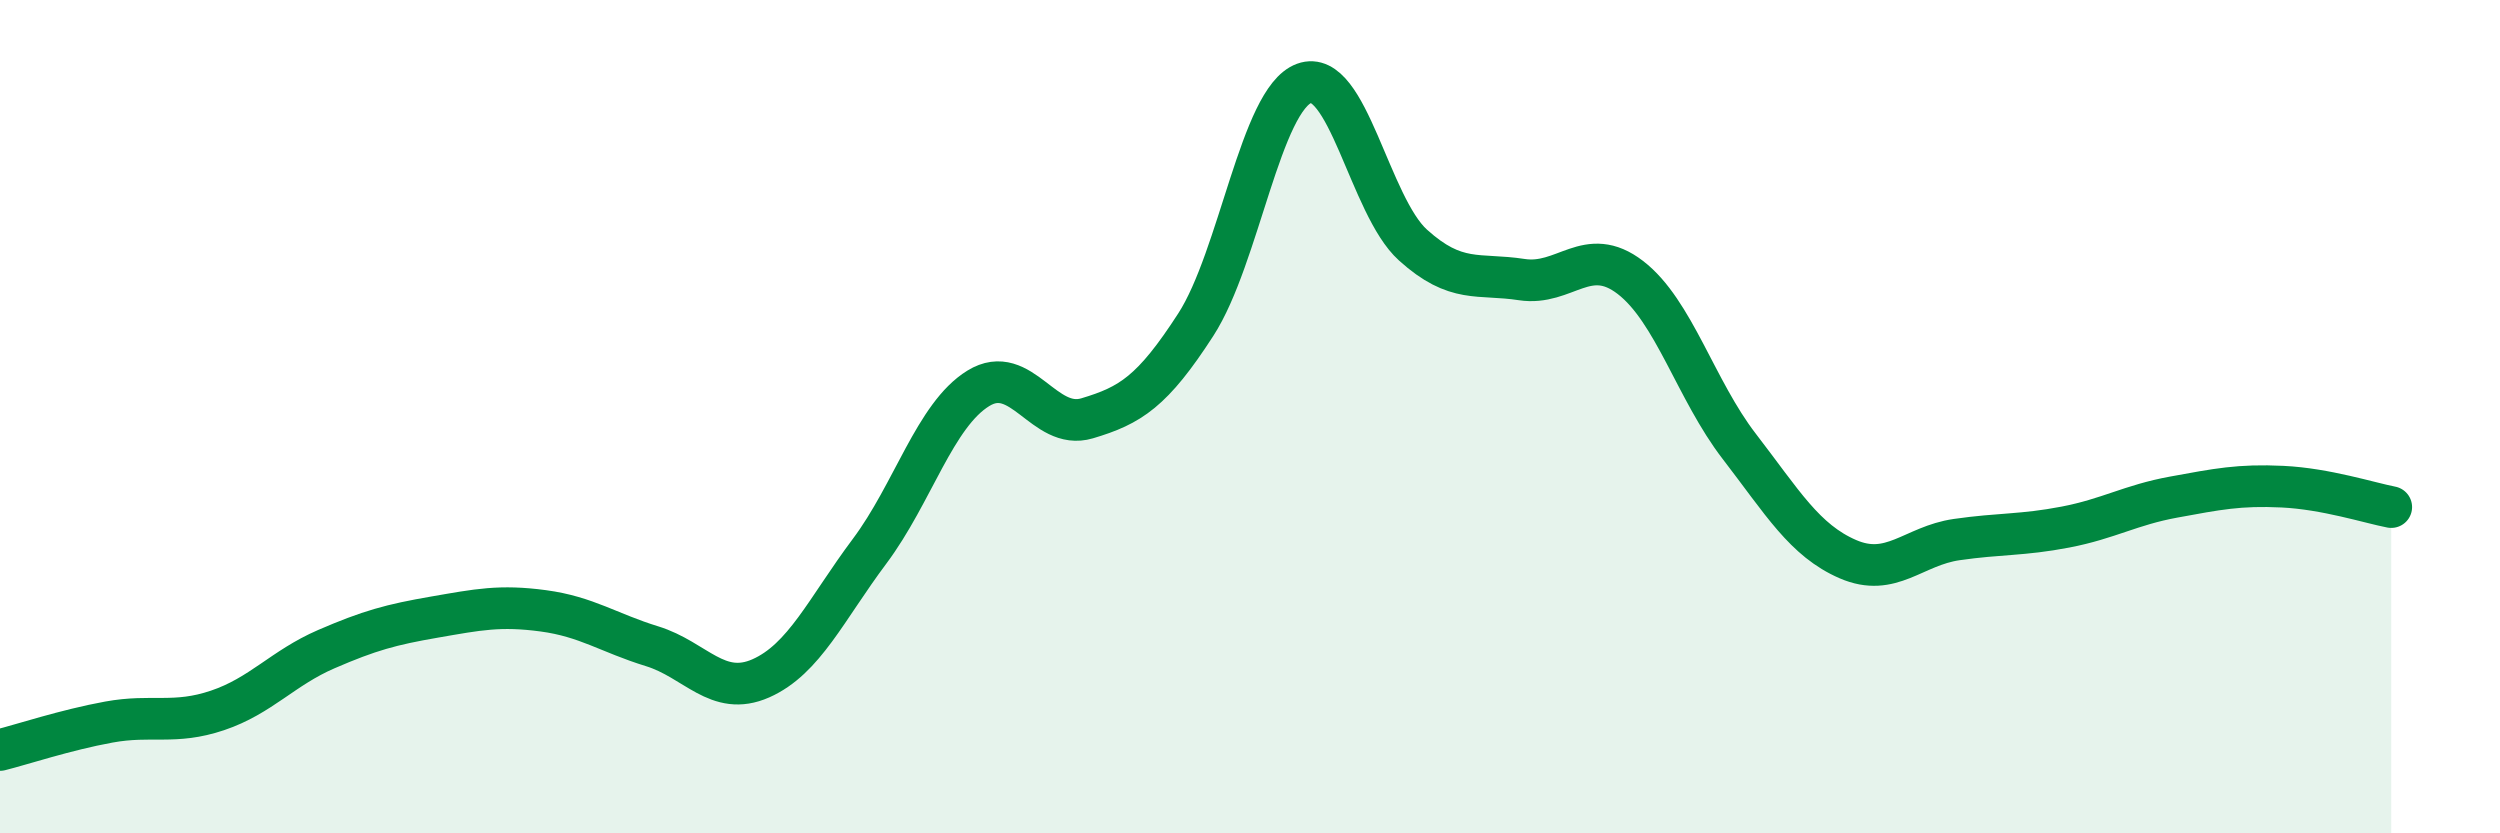
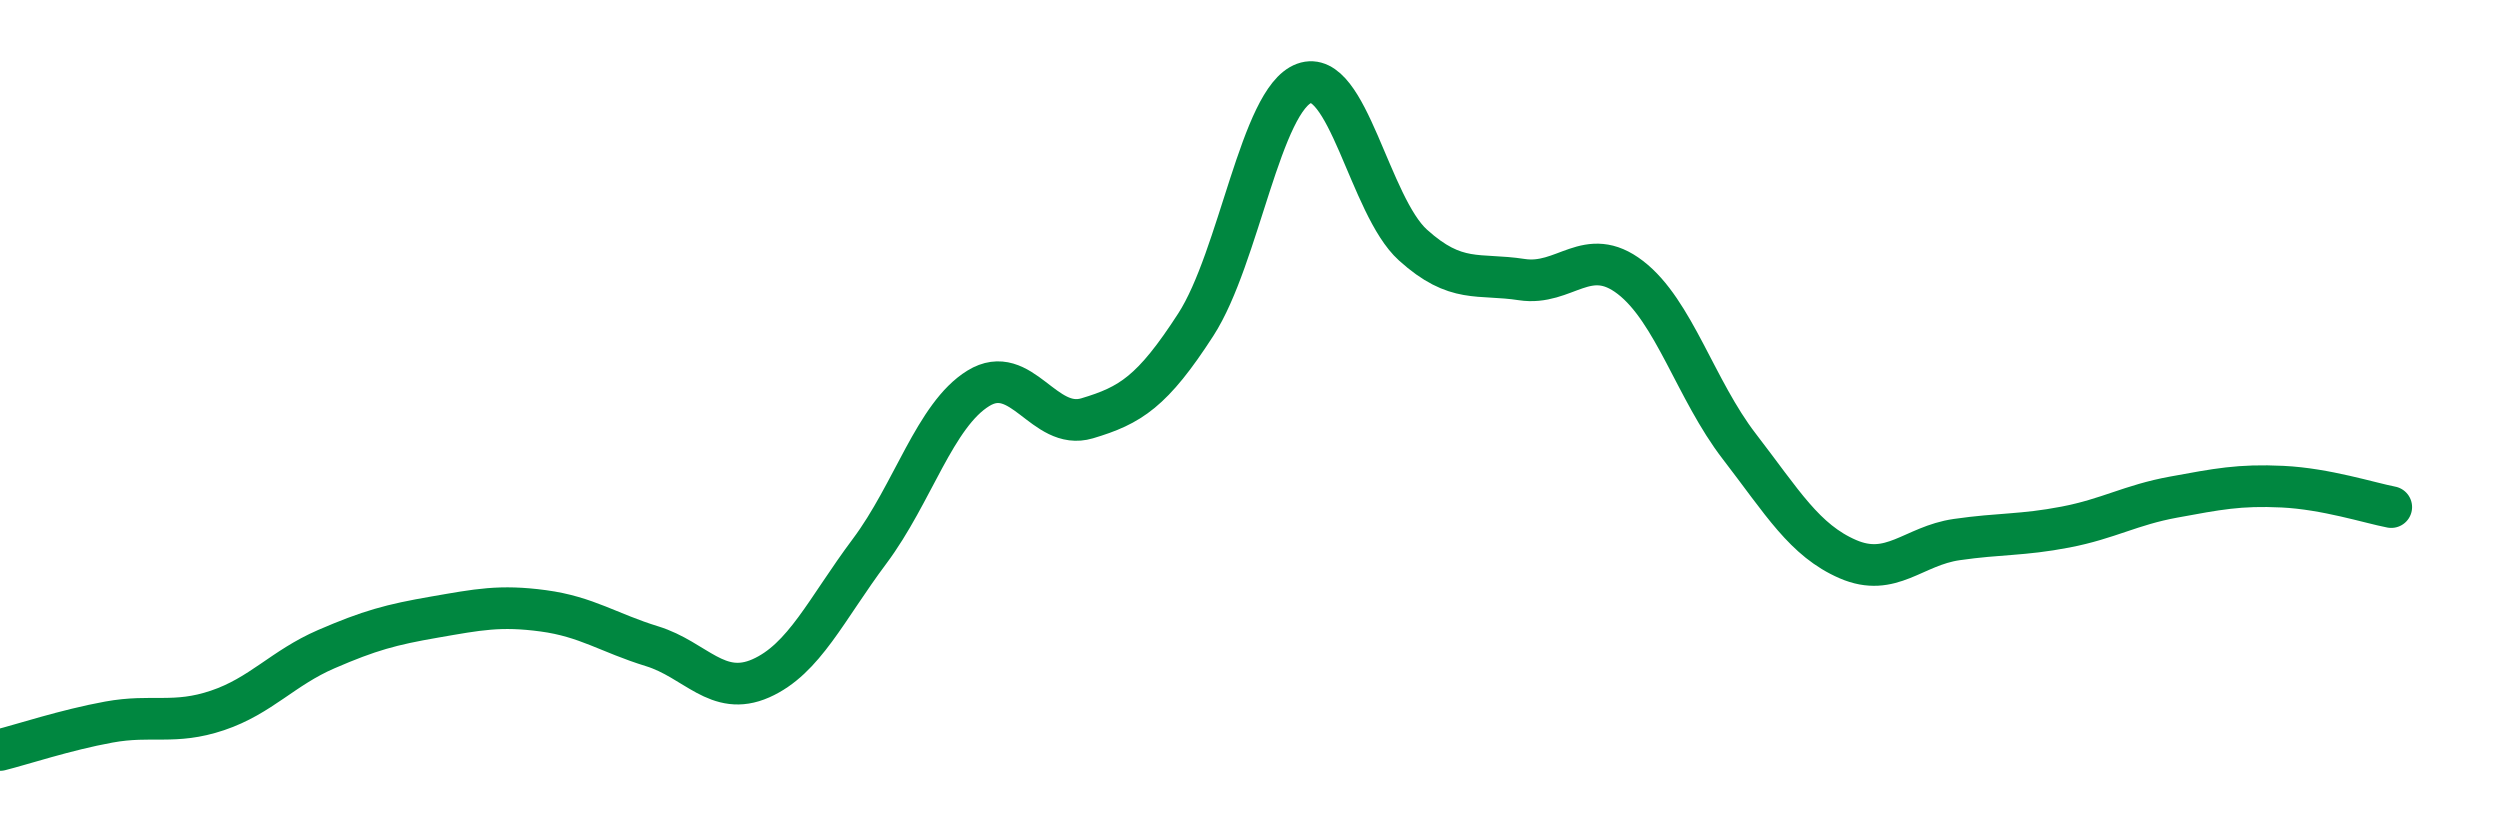
<svg xmlns="http://www.w3.org/2000/svg" width="60" height="20" viewBox="0 0 60 20">
-   <path d="M 0,18 C 0.52,17.87 1.57,17.52 2.61,17.33 C 3.65,17.14 4.18,17.4 5.22,17.05 C 6.26,16.7 6.79,16.03 7.83,15.58 C 8.87,15.13 9.39,14.99 10.43,14.81 C 11.47,14.63 12,14.52 13.04,14.66 C 14.08,14.8 14.61,15.19 15.65,15.51 C 16.69,15.83 17.22,16.74 18.26,16.28 C 19.3,15.82 19.83,14.62 20.87,13.23 C 21.91,11.84 22.44,9.96 23.48,9.32 C 24.52,8.68 25.05,10.35 26.09,10.04 C 27.13,9.73 27.66,9.4 28.7,7.79 C 29.74,6.18 30.26,2.38 31.3,2 C 32.34,1.62 32.87,4.94 33.91,5.88 C 34.95,6.82 35.48,6.55 36.52,6.71 C 37.56,6.87 38.09,5.86 39.13,6.66 C 40.17,7.46 40.7,9.36 41.74,10.71 C 42.78,12.06 43.31,12.97 44.35,13.42 C 45.39,13.87 45.92,13.1 46.96,12.95 C 48,12.8 48.53,12.85 49.57,12.65 C 50.61,12.45 51.13,12.12 52.17,11.93 C 53.21,11.74 53.74,11.63 54.78,11.68 C 55.82,11.73 56.87,12.07 57.39,12.17L57.39 20L0 20Z" fill="#008740" opacity="0.1" stroke-linecap="round" stroke-linejoin="round" />
  <path d="M 0,18 C 0.52,17.87 1.57,17.52 2.61,17.33 C 3.65,17.14 4.18,17.4 5.22,17.05 C 6.26,16.7 6.79,16.03 7.83,15.58 C 8.87,15.13 9.39,14.99 10.43,14.81 C 11.47,14.63 12,14.52 13.04,14.66 C 14.08,14.8 14.61,15.19 15.65,15.51 C 16.69,15.83 17.22,16.74 18.26,16.28 C 19.3,15.82 19.83,14.62 20.87,13.23 C 21.91,11.84 22.44,9.96 23.48,9.32 C 24.52,8.68 25.05,10.35 26.09,10.04 C 27.13,9.73 27.66,9.4 28.7,7.79 C 29.74,6.18 30.26,2.38 31.3,2 C 32.34,1.62 32.87,4.94 33.91,5.88 C 34.95,6.82 35.48,6.55 36.52,6.71 C 37.56,6.87 38.09,5.86 39.13,6.66 C 40.17,7.46 40.7,9.36 41.74,10.71 C 42.78,12.06 43.31,12.97 44.35,13.42 C 45.39,13.87 45.92,13.1 46.96,12.95 C 48,12.8 48.53,12.85 49.57,12.65 C 50.61,12.45 51.13,12.12 52.17,11.93 C 53.21,11.74 53.74,11.63 54.78,11.68 C 55.82,11.73 56.87,12.07 57.39,12.17" stroke="#008740" stroke-width="1" fill="none" stroke-linecap="round" stroke-linejoin="round" />
</svg>